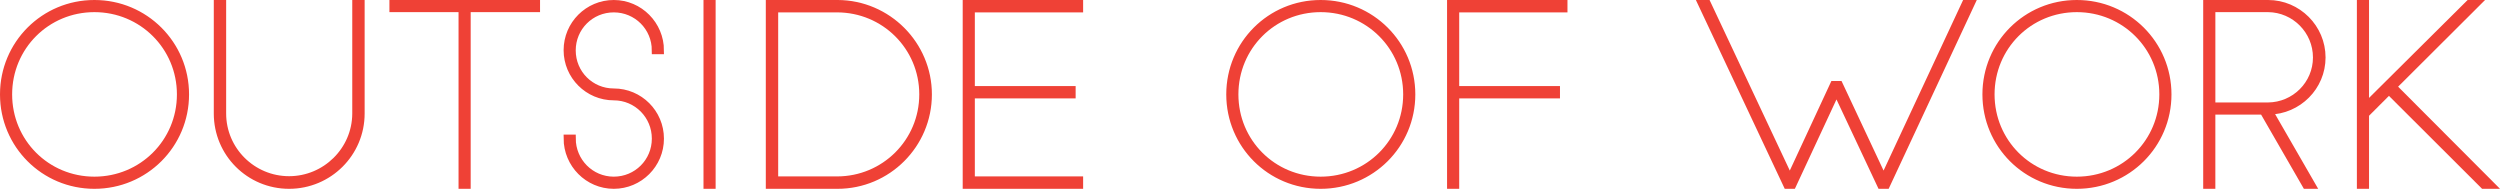
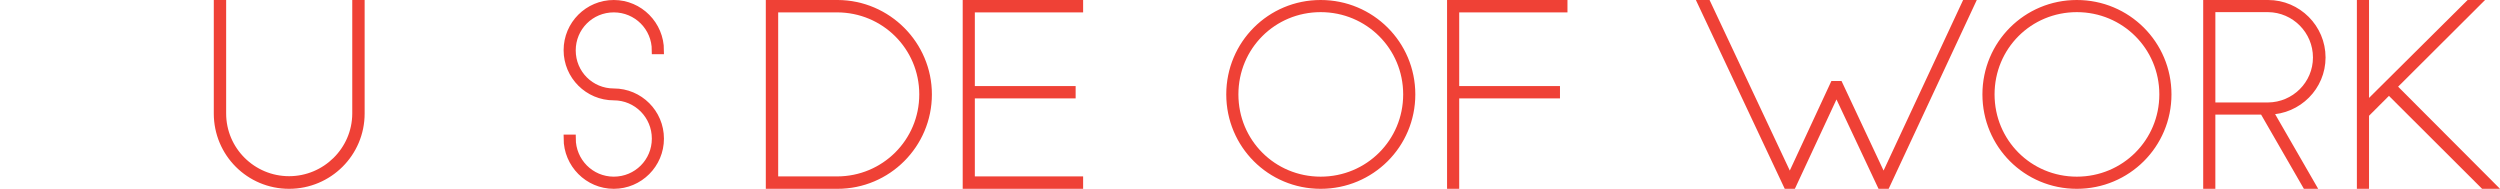
<svg xmlns="http://www.w3.org/2000/svg" version="1.1" x="0px" y="0px" width="165.574px" height="12.505px" viewBox="0 0 165.574 12.505" enable-background="new 0 0 165.574 12.505" xml:space="preserve">
  <defs>
</defs>
  <g>
    <g>
-       <path fill="#EF4136" stroke="#EF4136" stroke-width="0.5" stroke-miterlimit="10" d="M6.252,0.25c3.329,0,6.019,2.673,6.019,6.002    c0,3.33-2.689,6.003-6.019,6.003c-3.33,0-6.002-2.673-6.002-6.003C0.25,2.923,2.922,0.25,6.252,0.25z M6.252,11.95    c3.17,0,5.715-2.528,5.715-5.698c0-3.169-2.545-5.698-5.715-5.698S0.554,3.083,0.554,6.252C0.554,9.422,3.082,11.95,6.252,11.95z" />
      <path fill="#EF4136" stroke="#EF4136" stroke-width="0.5" stroke-miterlimit="10" d="M14.409,0.25h0.319v7.267    c0,2.434,1.985,4.402,4.418,4.402c2.418,0,4.418-1.953,4.434-4.386V0.25h0.32v7.267c0,2.625-2.129,4.738-4.754,4.738    s-4.737-2.113-4.737-4.738V0.25z" />
-       <path fill="#EF4136" stroke="#EF4136" stroke-width="0.5" stroke-miterlimit="10" d="M35.517,0.25v0.304h-4.594v11.701h-0.304    V0.554h-4.578V0.25H35.517z" />
      <path fill="#EF4136" stroke="#EF4136" stroke-width="0.5" stroke-miterlimit="10" d="M43.42,3.339c0-1.536-1.232-2.769-2.77-2.769    s-2.77,1.232-2.77,2.769c0,1.537,1.232,2.77,2.77,2.77c1.696,0,3.073,1.376,3.073,3.073c0,1.696-1.377,3.073-3.073,3.073    c-1.697,0-3.073-1.393-3.073-3.09h0.304c0,1.537,1.232,2.785,2.77,2.785s2.77-1.232,2.77-2.769c0-1.537-1.232-2.785-2.77-2.785    c-1.697,0-3.073-1.377-3.073-3.073c0-1.697,1.376-3.073,3.073-3.073c1.696,0,3.073,1.393,3.073,3.089H43.42z" />
-       <path fill="#EF4136" stroke="#EF4136" stroke-width="0.5" stroke-miterlimit="10" d="M46.842,12.255V0.25h0.304v12.005H46.842z" />
      <path fill="#EF4136" stroke="#EF4136" stroke-width="0.5" stroke-miterlimit="10" d="M50.969,0.25h4.514    c3.298,0.016,5.986,2.705,5.986,6.002c0,3.313-2.688,6.003-6.002,6.003h-4.498V0.25z M55.435,0.57h-4.146v11.364h4.146    c3.153,0,5.698-2.529,5.698-5.683S58.588,0.57,55.435,0.57z" />
      <path fill="#EF4136" stroke="#EF4136" stroke-width="0.5" stroke-miterlimit="10" d="M64.009,0.25h7.476v0.32h-7.172v5.378h6.676    v0.32h-6.676v5.666h7.172v0.32h-7.476V0.25z" />
      <path fill="#EF4136" stroke="#EF4136" stroke-width="0.5" stroke-miterlimit="10" d="M87.467,0.25    c3.329,0,6.019,2.673,6.019,6.002c0,3.33-2.689,6.003-6.019,6.003c-3.33,0-6.002-2.673-6.002-6.003    C81.465,2.923,84.137,0.25,87.467,0.25z M87.467,11.95c3.17,0,5.715-2.528,5.715-5.698c0-3.169-2.545-5.698-5.715-5.698    s-5.698,2.529-5.698,5.698C81.769,9.422,84.297,11.95,87.467,11.95z" />
      <path fill="#EF4136" stroke="#EF4136" stroke-width="0.5" stroke-miterlimit="10" d="M96.088,0.25h7.475v0.32h-7.17v5.378h6.674    v0.32h-6.674v5.986h-0.305V0.25z" />
      <path fill="#EF4136" stroke="#EF4136" stroke-width="0.5" stroke-miterlimit="10" d="M118.714,12.255h-0.353l-5.65-12.005h0.354    l5.474,11.637l2.913-6.274h0.352l2.945,6.274l5.427-11.637h0.353l-5.603,12.005h-0.353l-2.945-6.259L118.714,12.255z" />
      <path fill="#EF4136" stroke="#EF4136" stroke-width="0.5" stroke-miterlimit="10" d="M137.547,0.25    c3.329,0,6.019,2.673,6.019,6.002c0,3.33-2.689,6.003-6.019,6.003c-3.33,0-6.002-2.673-6.002-6.003    C131.545,2.923,134.217,0.25,137.547,0.25z M137.547,11.95c3.17,0,5.715-2.528,5.715-5.698c0-3.169-2.545-5.698-5.715-5.698    s-5.698,2.529-5.698,5.698C131.849,9.422,134.377,11.95,137.547,11.95z" />
      <path fill="#EF4136" stroke="#EF4136" stroke-width="0.5" stroke-miterlimit="10" d="M149.897,7.341h-3.425v4.914h-0.305V0.25    h4.05c1.952,0,3.554,1.601,3.554,3.554c0,1.937-1.568,3.505-3.506,3.537l2.834,4.914h-0.369L149.897,7.341z M150.218,0.554h-3.745    v6.482h3.745c1.761-0.016,3.218-1.44,3.218-3.232C153.436,2.026,151.994,0.57,150.218,0.554z" />
      <path fill="#EF4136" stroke="#EF4136" stroke-width="0.5" stroke-miterlimit="10" d="M158.473,5.74l6.499,6.515h-0.48    l-6.274-6.259l-1.568,1.568v4.69h-0.305V0.25h0.305v6.835l6.883-6.835h0.447L158.473,5.74z" />
    </g>
  </g>
</svg>